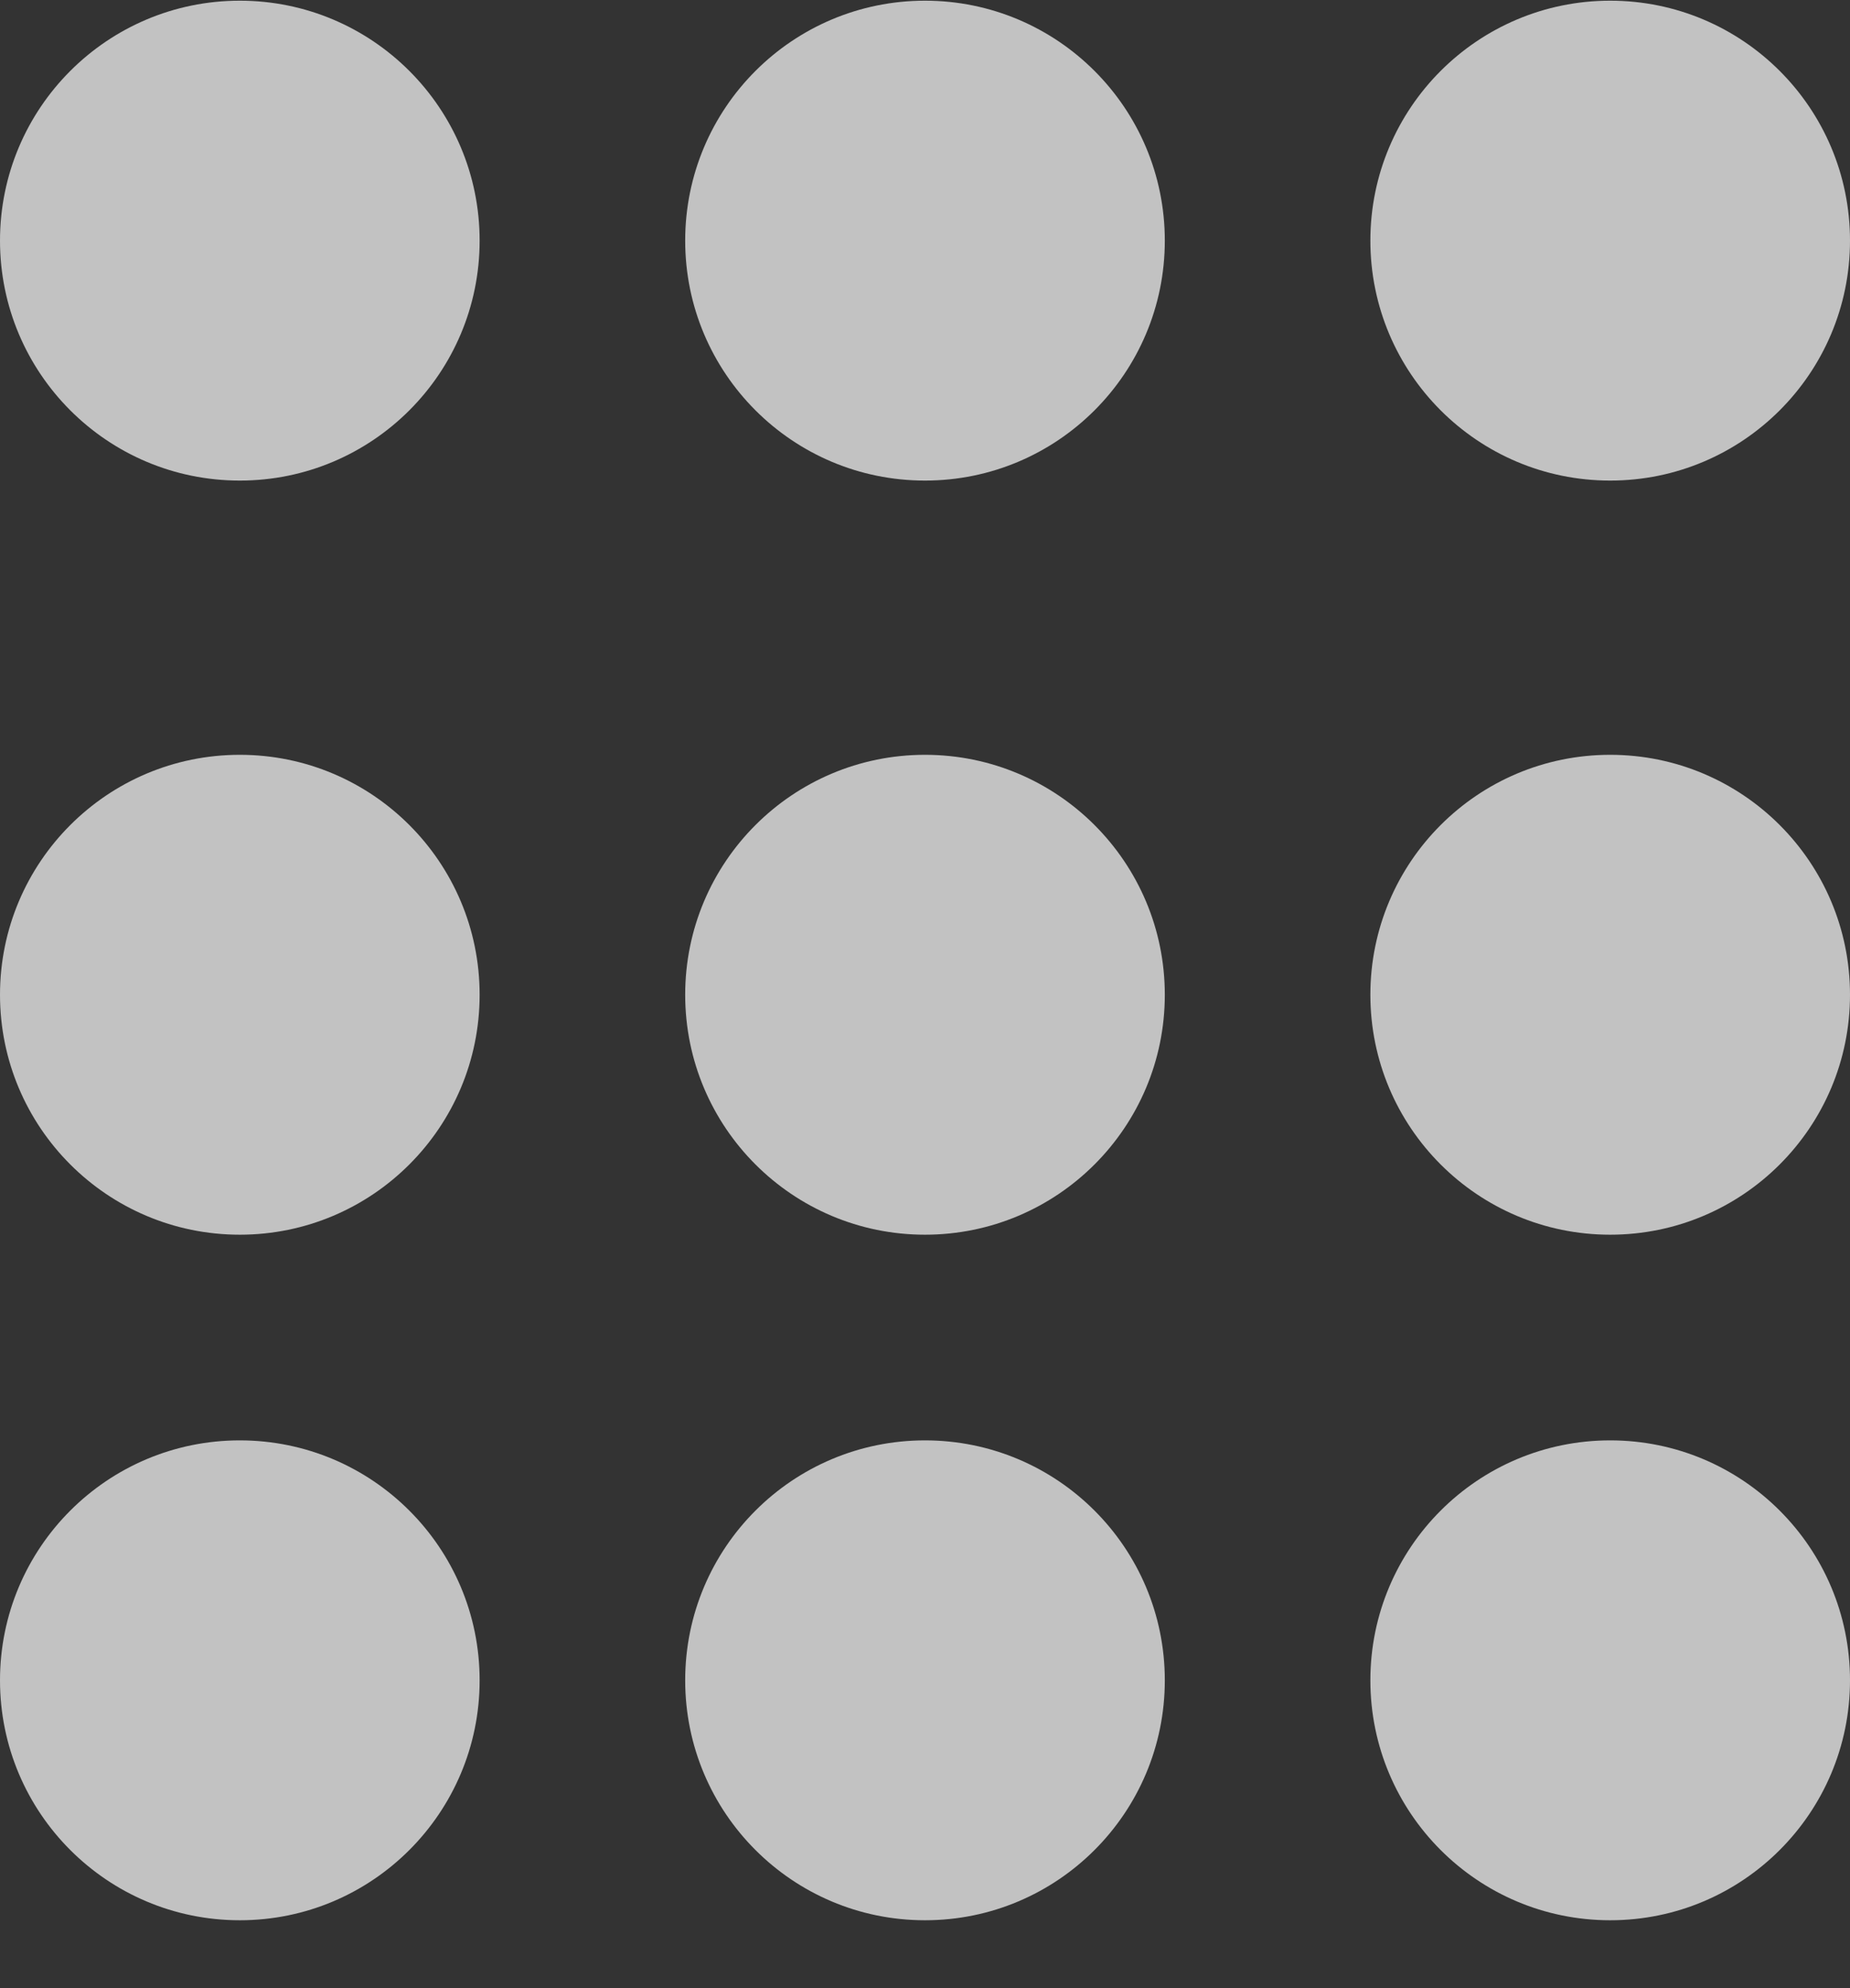
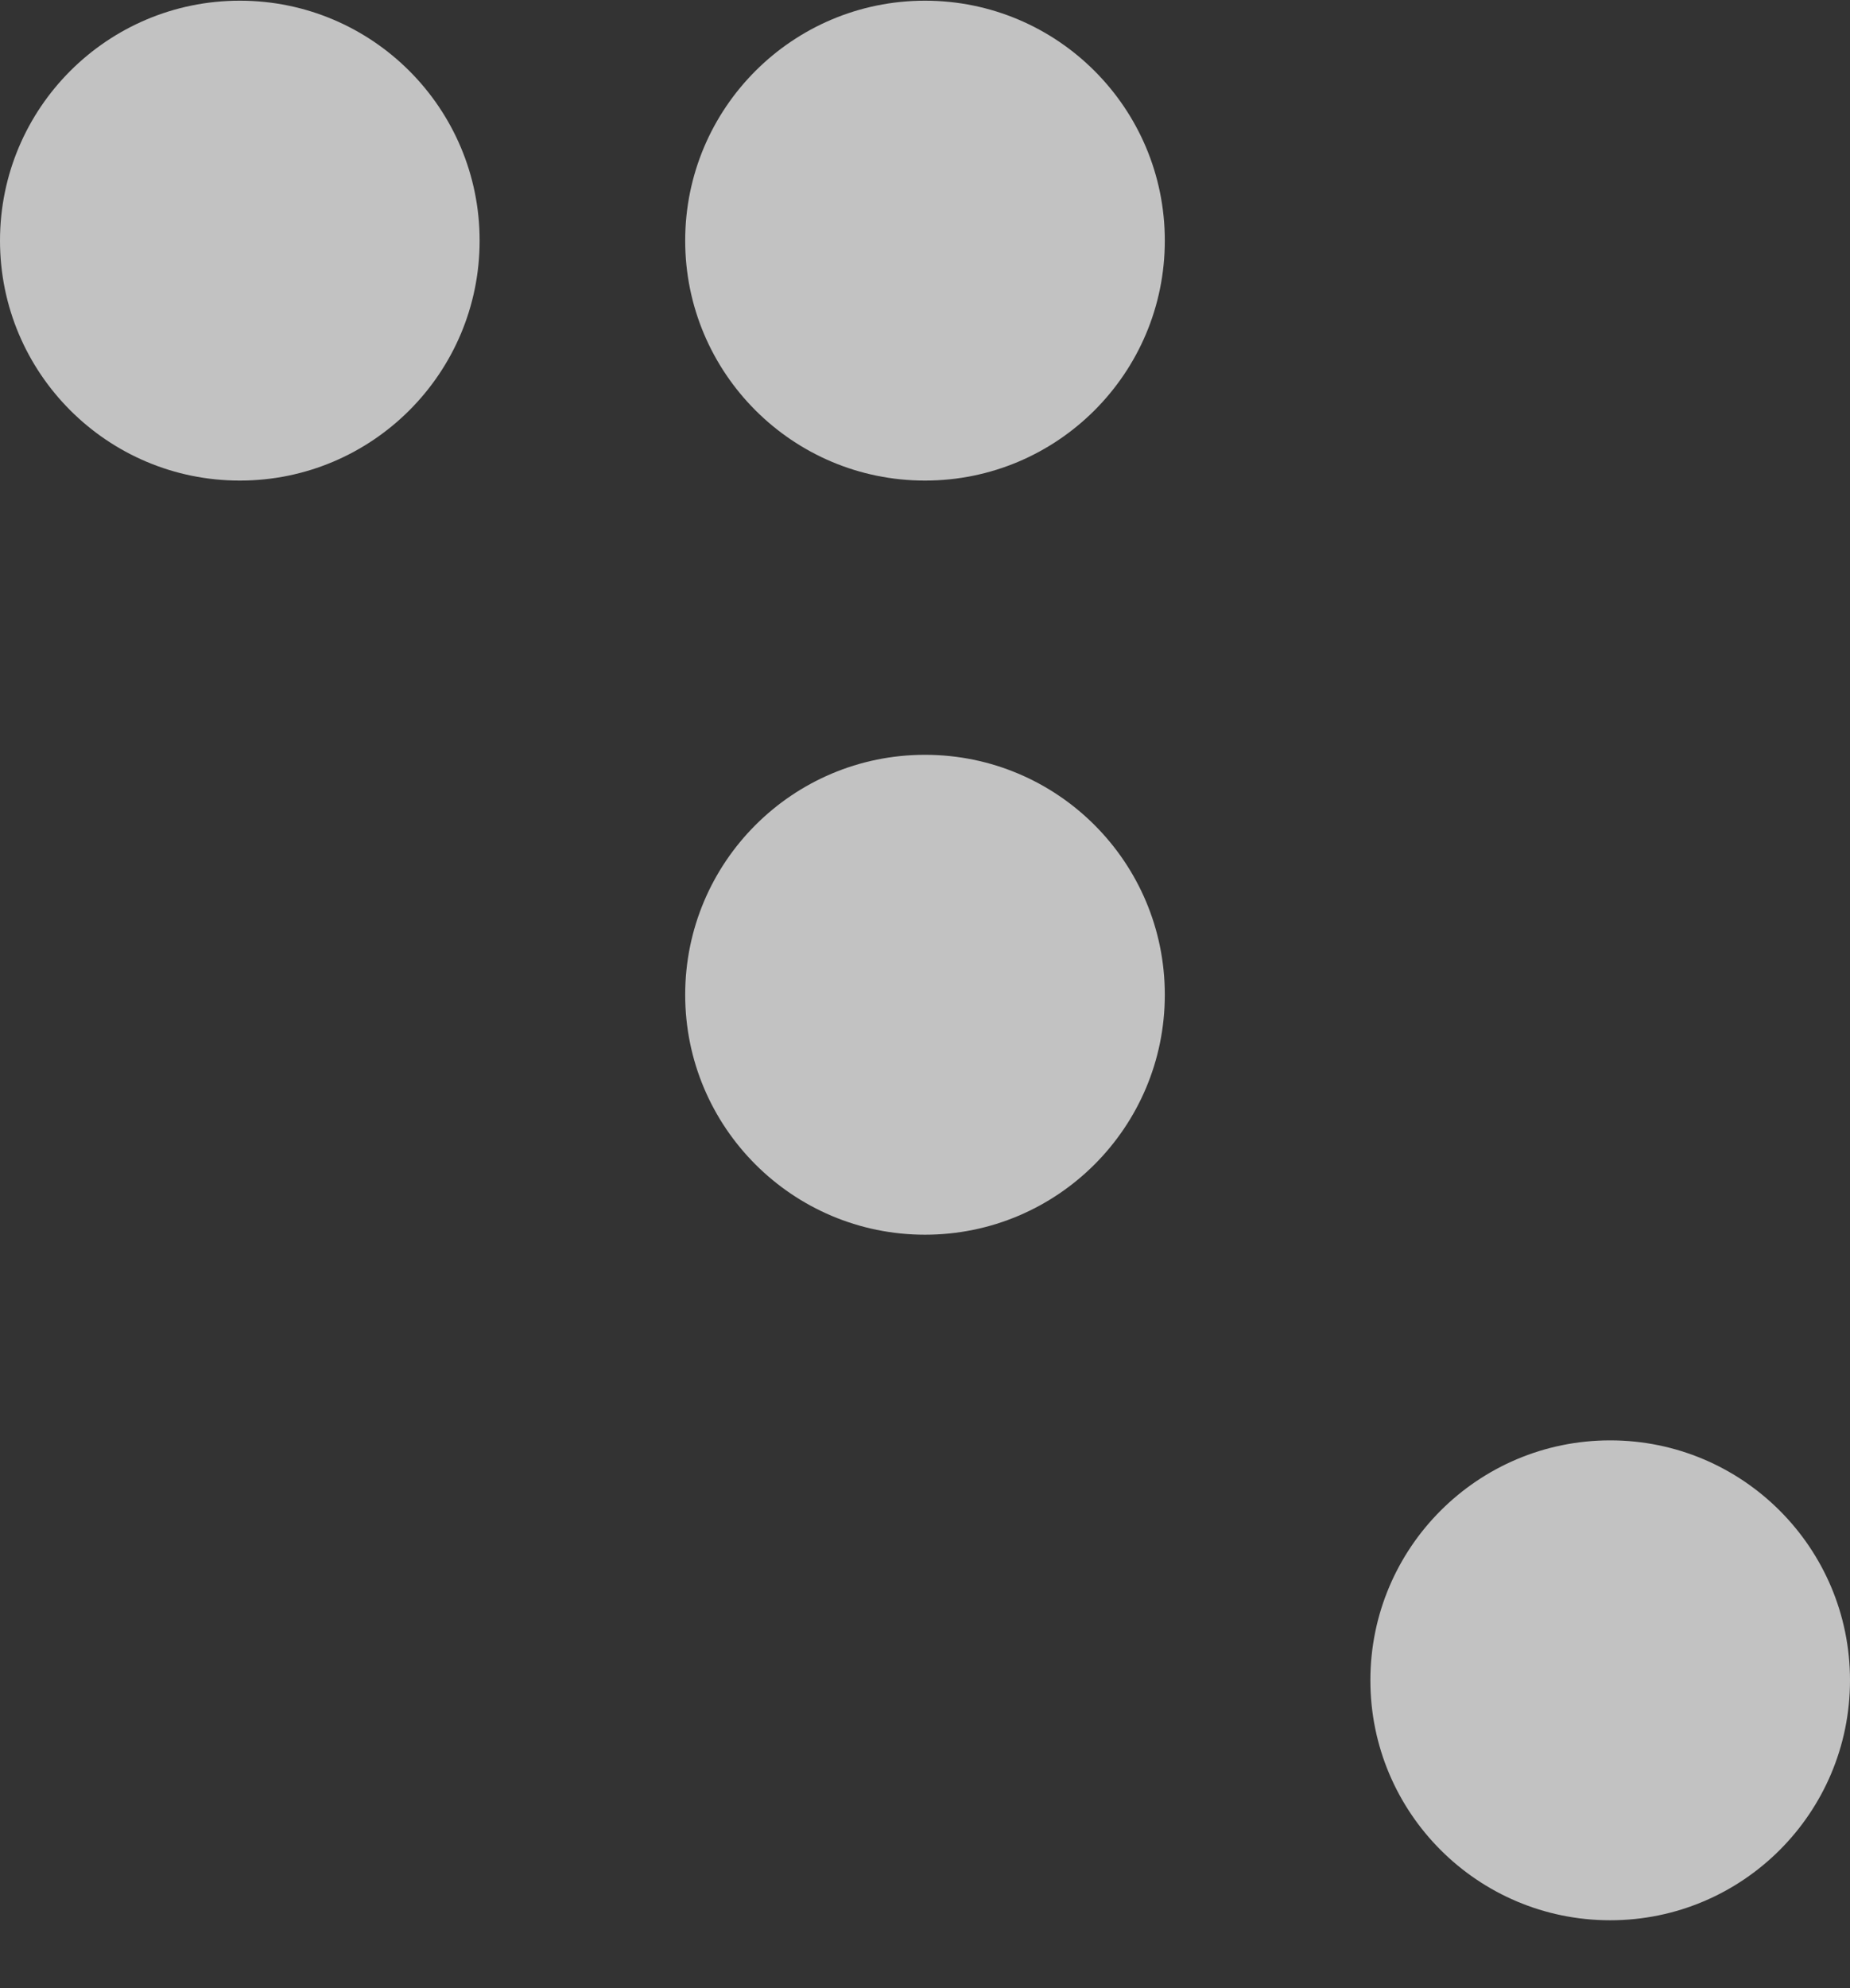
<svg xmlns="http://www.w3.org/2000/svg" width="27px" height="29px" viewBox="0 0 27 29" version="1.1">
  <rect x="0" y="0" width="27" height="29" fill="#333333" stroke="none" />
  <title>Group 5</title>
  <g id="Symbols" stroke="none" stroke-width="1" fill="none" fill-rule="evenodd" opacity="0.7">
    <g id="Global-/-menu-/-student-life" transform="translate(-1144, -46)" fill="#ffffff">
      <g id="nav" transform="translate(0, 10)">
        <g id="internal-menu" transform="translate(1016.426, 36.01)">
          <g id="Group-5" transform="translate(127.574, 0)">
            <circle id="Oval" cx="3.5" cy="3.5" r="3.5" />
-             <circle id="Oval-Copy-3" cx="3.5" cy="14.5" r="3.5" />
-             <circle id="Oval-Copy-6" cx="3.5" cy="24.5" r="3.5" />
            <circle id="Oval-Copy" cx="13.5" cy="3.5" r="3.5" />
            <circle id="Oval-Copy-4" cx="13.5" cy="14.5" r="3.5" />
-             <circle id="Oval-Copy-7" cx="13.5" cy="24.5" r="3.5" />
-             <circle id="Oval-Copy-2" cx="23.5" cy="3.5" r="3.5" />
-             <circle id="Oval-Copy-5" cx="23.5" cy="14.5" r="3.5" />
            <circle id="Oval-Copy-8" cx="23.5" cy="24.5" r="3.5" />
          </g>
        </g>
      </g>
    </g>
  </g>
</svg>